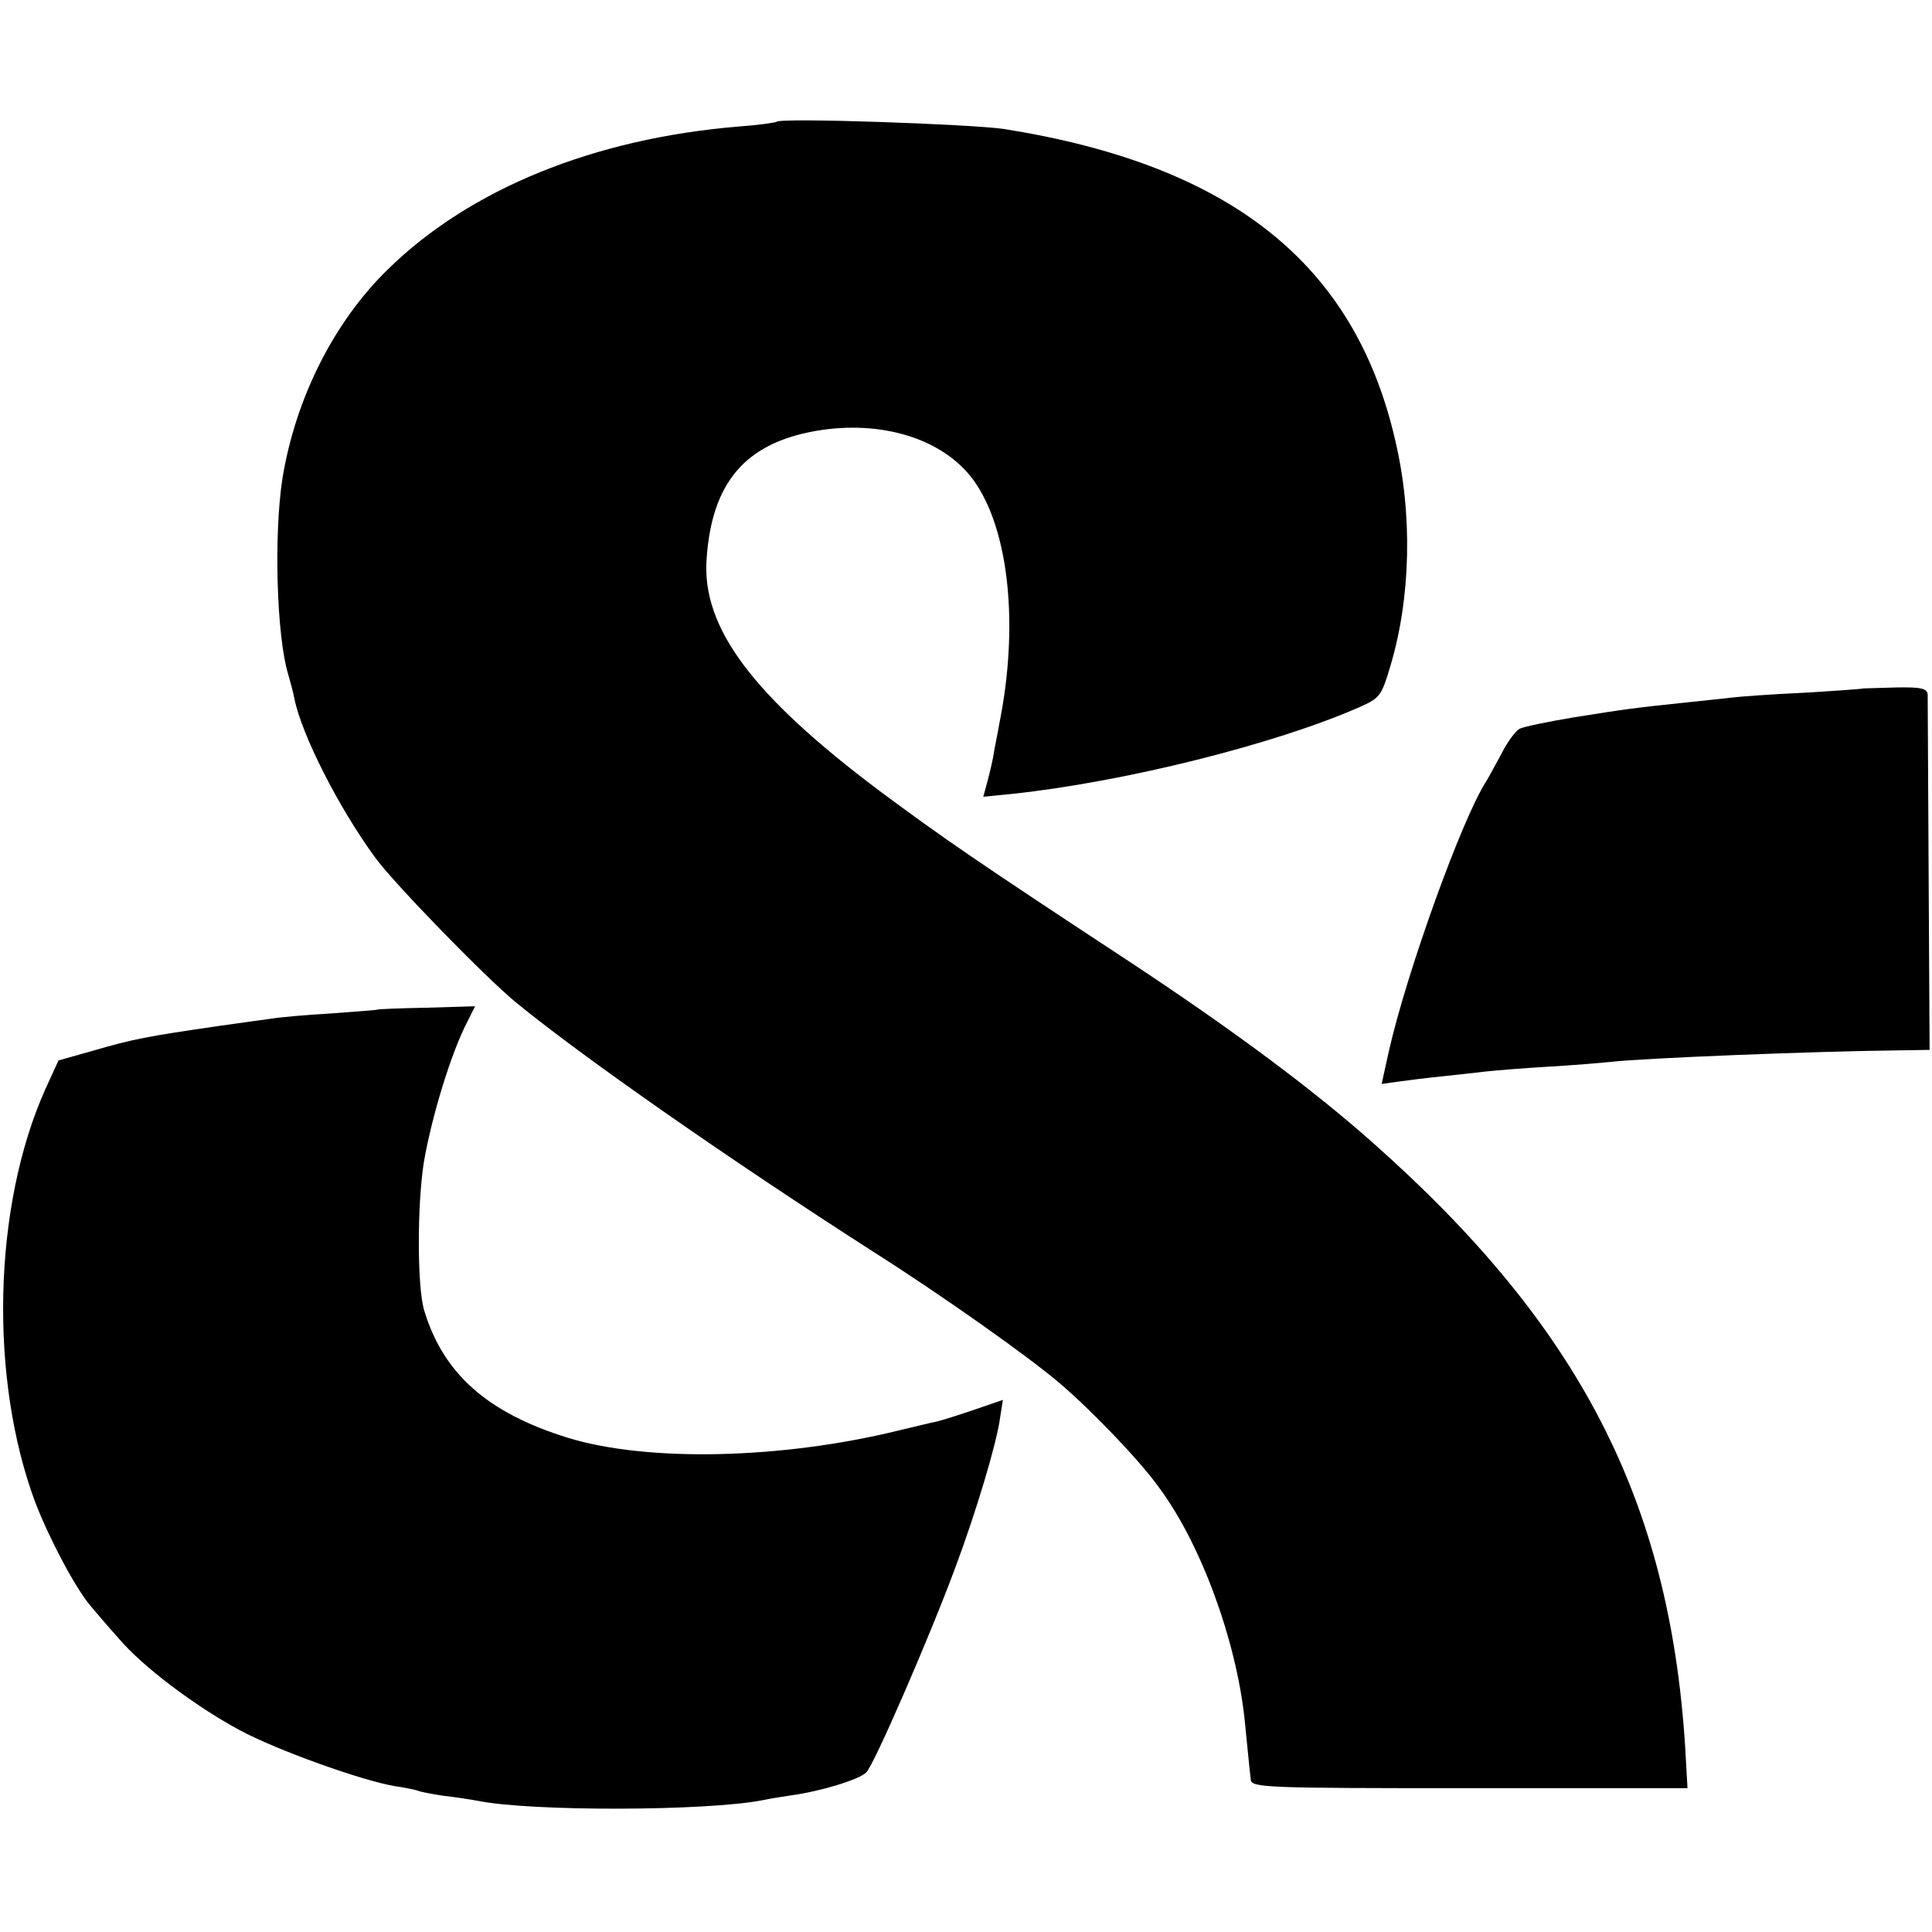
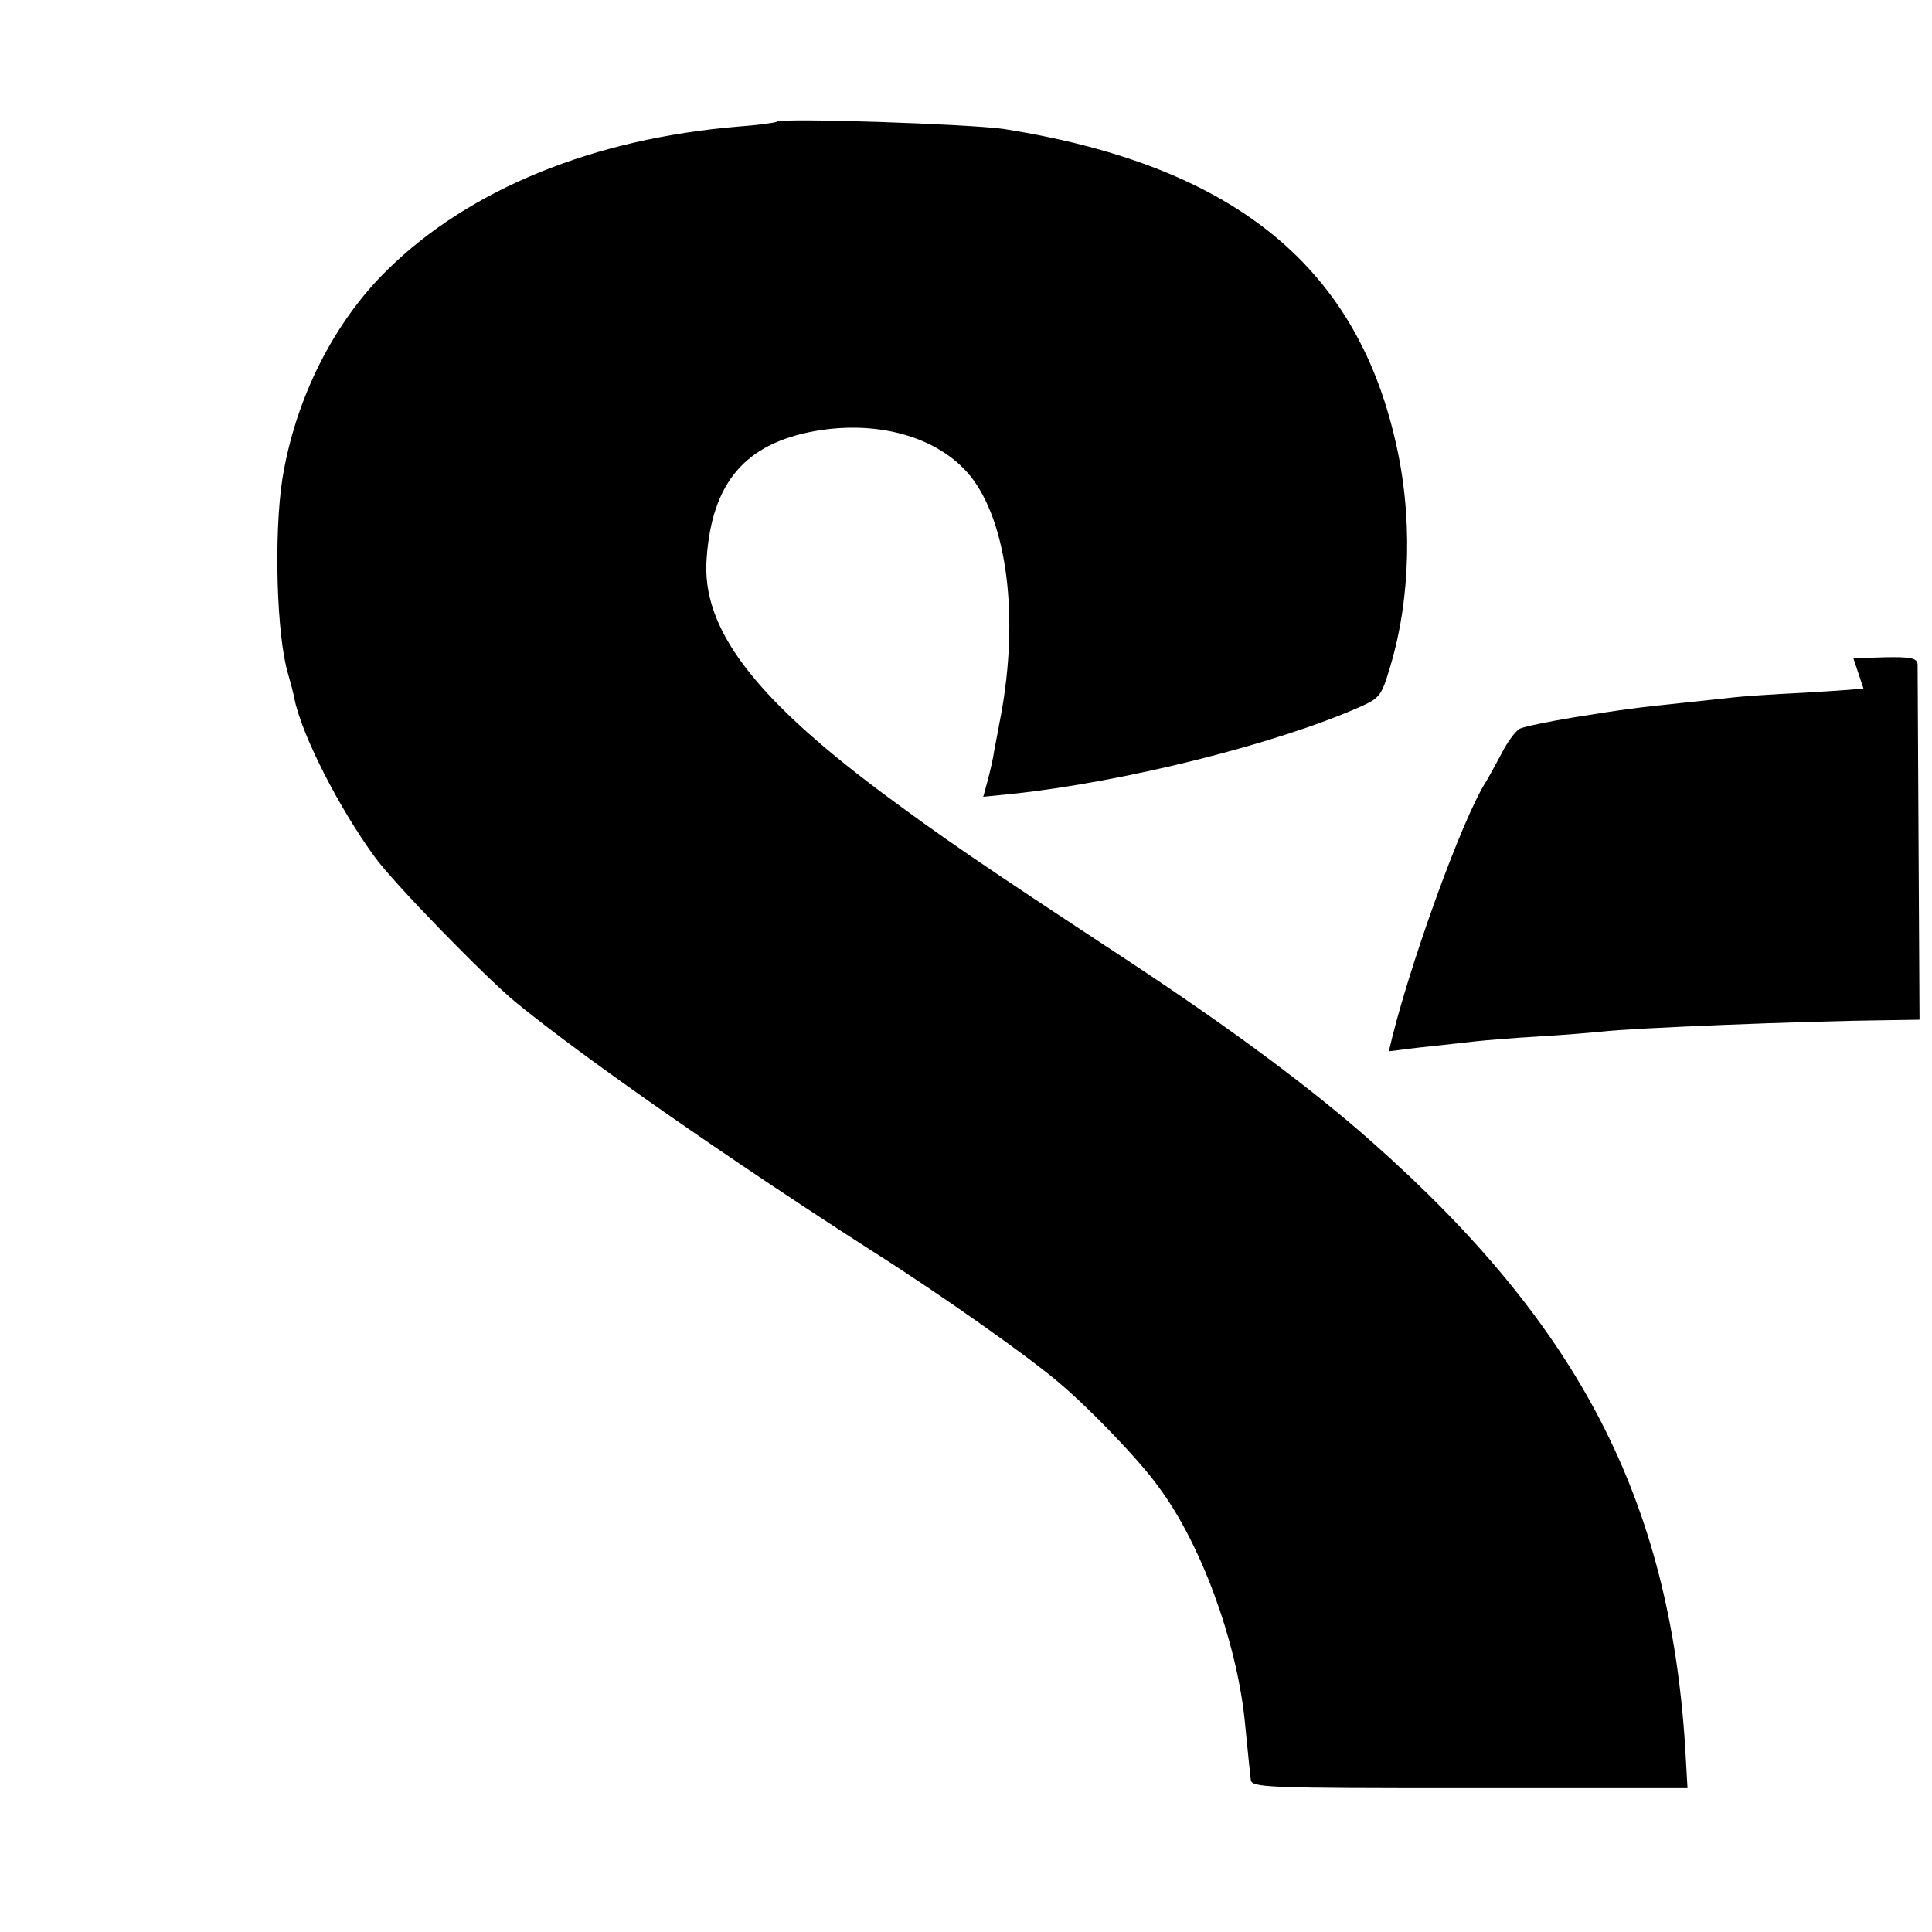
<svg xmlns="http://www.w3.org/2000/svg" version="1.0" width="403pt" height="403pt" viewBox="0 0 403 403" preserveAspectRatio="xMidYMid meet">
  <g transform="translate(0,403) scale(0.1,-0.1)" fill="#000000" stroke="none">
    <path d="M1620 3776 c-3 -2 -39 -7 -80 -10 -301 -25 -560 -130 -731 -298 -113 -110 -193 -270 -220 -437 -18 -117 -12 -328 12 -407 5 -17 11 -40 13 -51 15 -75 92 -227 168 -331 39 -54 228 -248 293 -302 139 -114 444 -327 745 -520 148 -94 327 -221 390 -275 65 -55 168 -162 207 -217 88 -118 161 -318 179 -483 4 -39 8 -79 9 -90 1 -11 3 -28 4 -37 1 -17 30 -18 456 -18 l455 0 -5 88 c-33 513 -220 876 -651 1258 -126 112 -294 237 -514 382 -312 205 -383 254 -515 352 -265 199 -372 341 -361 485 11 158 80 240 227 266 137 24 267 -16 330 -103 74 -103 95 -304 53 -510 -2 -13 -7 -36 -10 -53 -2 -16 -9 -45 -14 -64 l-9 -33 60 6 c235 25 551 104 727 182 40 18 44 23 62 84 43 143 47 318 10 473 -85 368 -344 573 -816 648 -69 10 -466 24 -474 15z" />
-     <path d="M3887 2594 c-1 -1 -57 -5 -124 -9 -66 -3 -134 -8 -150 -10 -15 -2 -57 -6 -93 -10 -116 -12 -134 -15 -235 -31 -55 -9 -107 -20 -115 -24 -9 -5 -26 -28 -38 -52 -13 -24 -27 -50 -32 -58 -51 -79 -166 -399 -203 -563 l-15 -68 36 5 c21 3 62 8 92 11 30 3 71 8 90 10 19 2 78 7 130 10 52 3 111 8 130 10 70 8 422 22 600 24 l65 1 -2 363 c-1 199 -2 369 -2 378 -1 13 -13 16 -67 15 -36 -1 -66 -2 -67 -2z" />
-     <path d="M787 1924 c-1 -1 -45 -4 -97 -8 -52 -3 -108 -8 -125 -11 -16 -2 -65 -9 -108 -15 -151 -22 -178 -27 -264 -52 l-71 -20 -27 -59 c-110 -245 -118 -605 -21 -864 30 -77 83 -177 115 -215 12 -14 38 -45 59 -68 49 -58 159 -141 252 -191 78 -42 257 -106 325 -117 22 -3 43 -8 46 -9 3 -2 28 -7 55 -11 27 -3 58 -8 69 -10 109 -23 480 -22 596 1 13 3 40 7 59 10 60 8 143 33 157 48 16 15 134 287 186 428 42 112 86 258 93 311 l6 38 -58 -20 c-32 -11 -67 -22 -79 -25 -11 -2 -47 -11 -81 -19 -245 -60 -524 -66 -690 -15 -167 52 -259 133 -299 265 -15 49 -15 219 -1 309 16 94 57 230 92 296 l15 30 -101 -3 c-56 -1 -102 -3 -103 -4z" />
+     <path d="M3887 2594 c-1 -1 -57 -5 -124 -9 -66 -3 -134 -8 -150 -10 -15 -2 -57 -6 -93 -10 -116 -12 -134 -15 -235 -31 -55 -9 -107 -20 -115 -24 -9 -5 -26 -28 -38 -52 -13 -24 -27 -50 -32 -58 -51 -79 -166 -399 -203 -563 c21 3 62 8 92 11 30 3 71 8 90 10 19 2 78 7 130 10 52 3 111 8 130 10 70 8 422 22 600 24 l65 1 -2 363 c-1 199 -2 369 -2 378 -1 13 -13 16 -67 15 -36 -1 -66 -2 -67 -2z" />
  </g>
</svg>